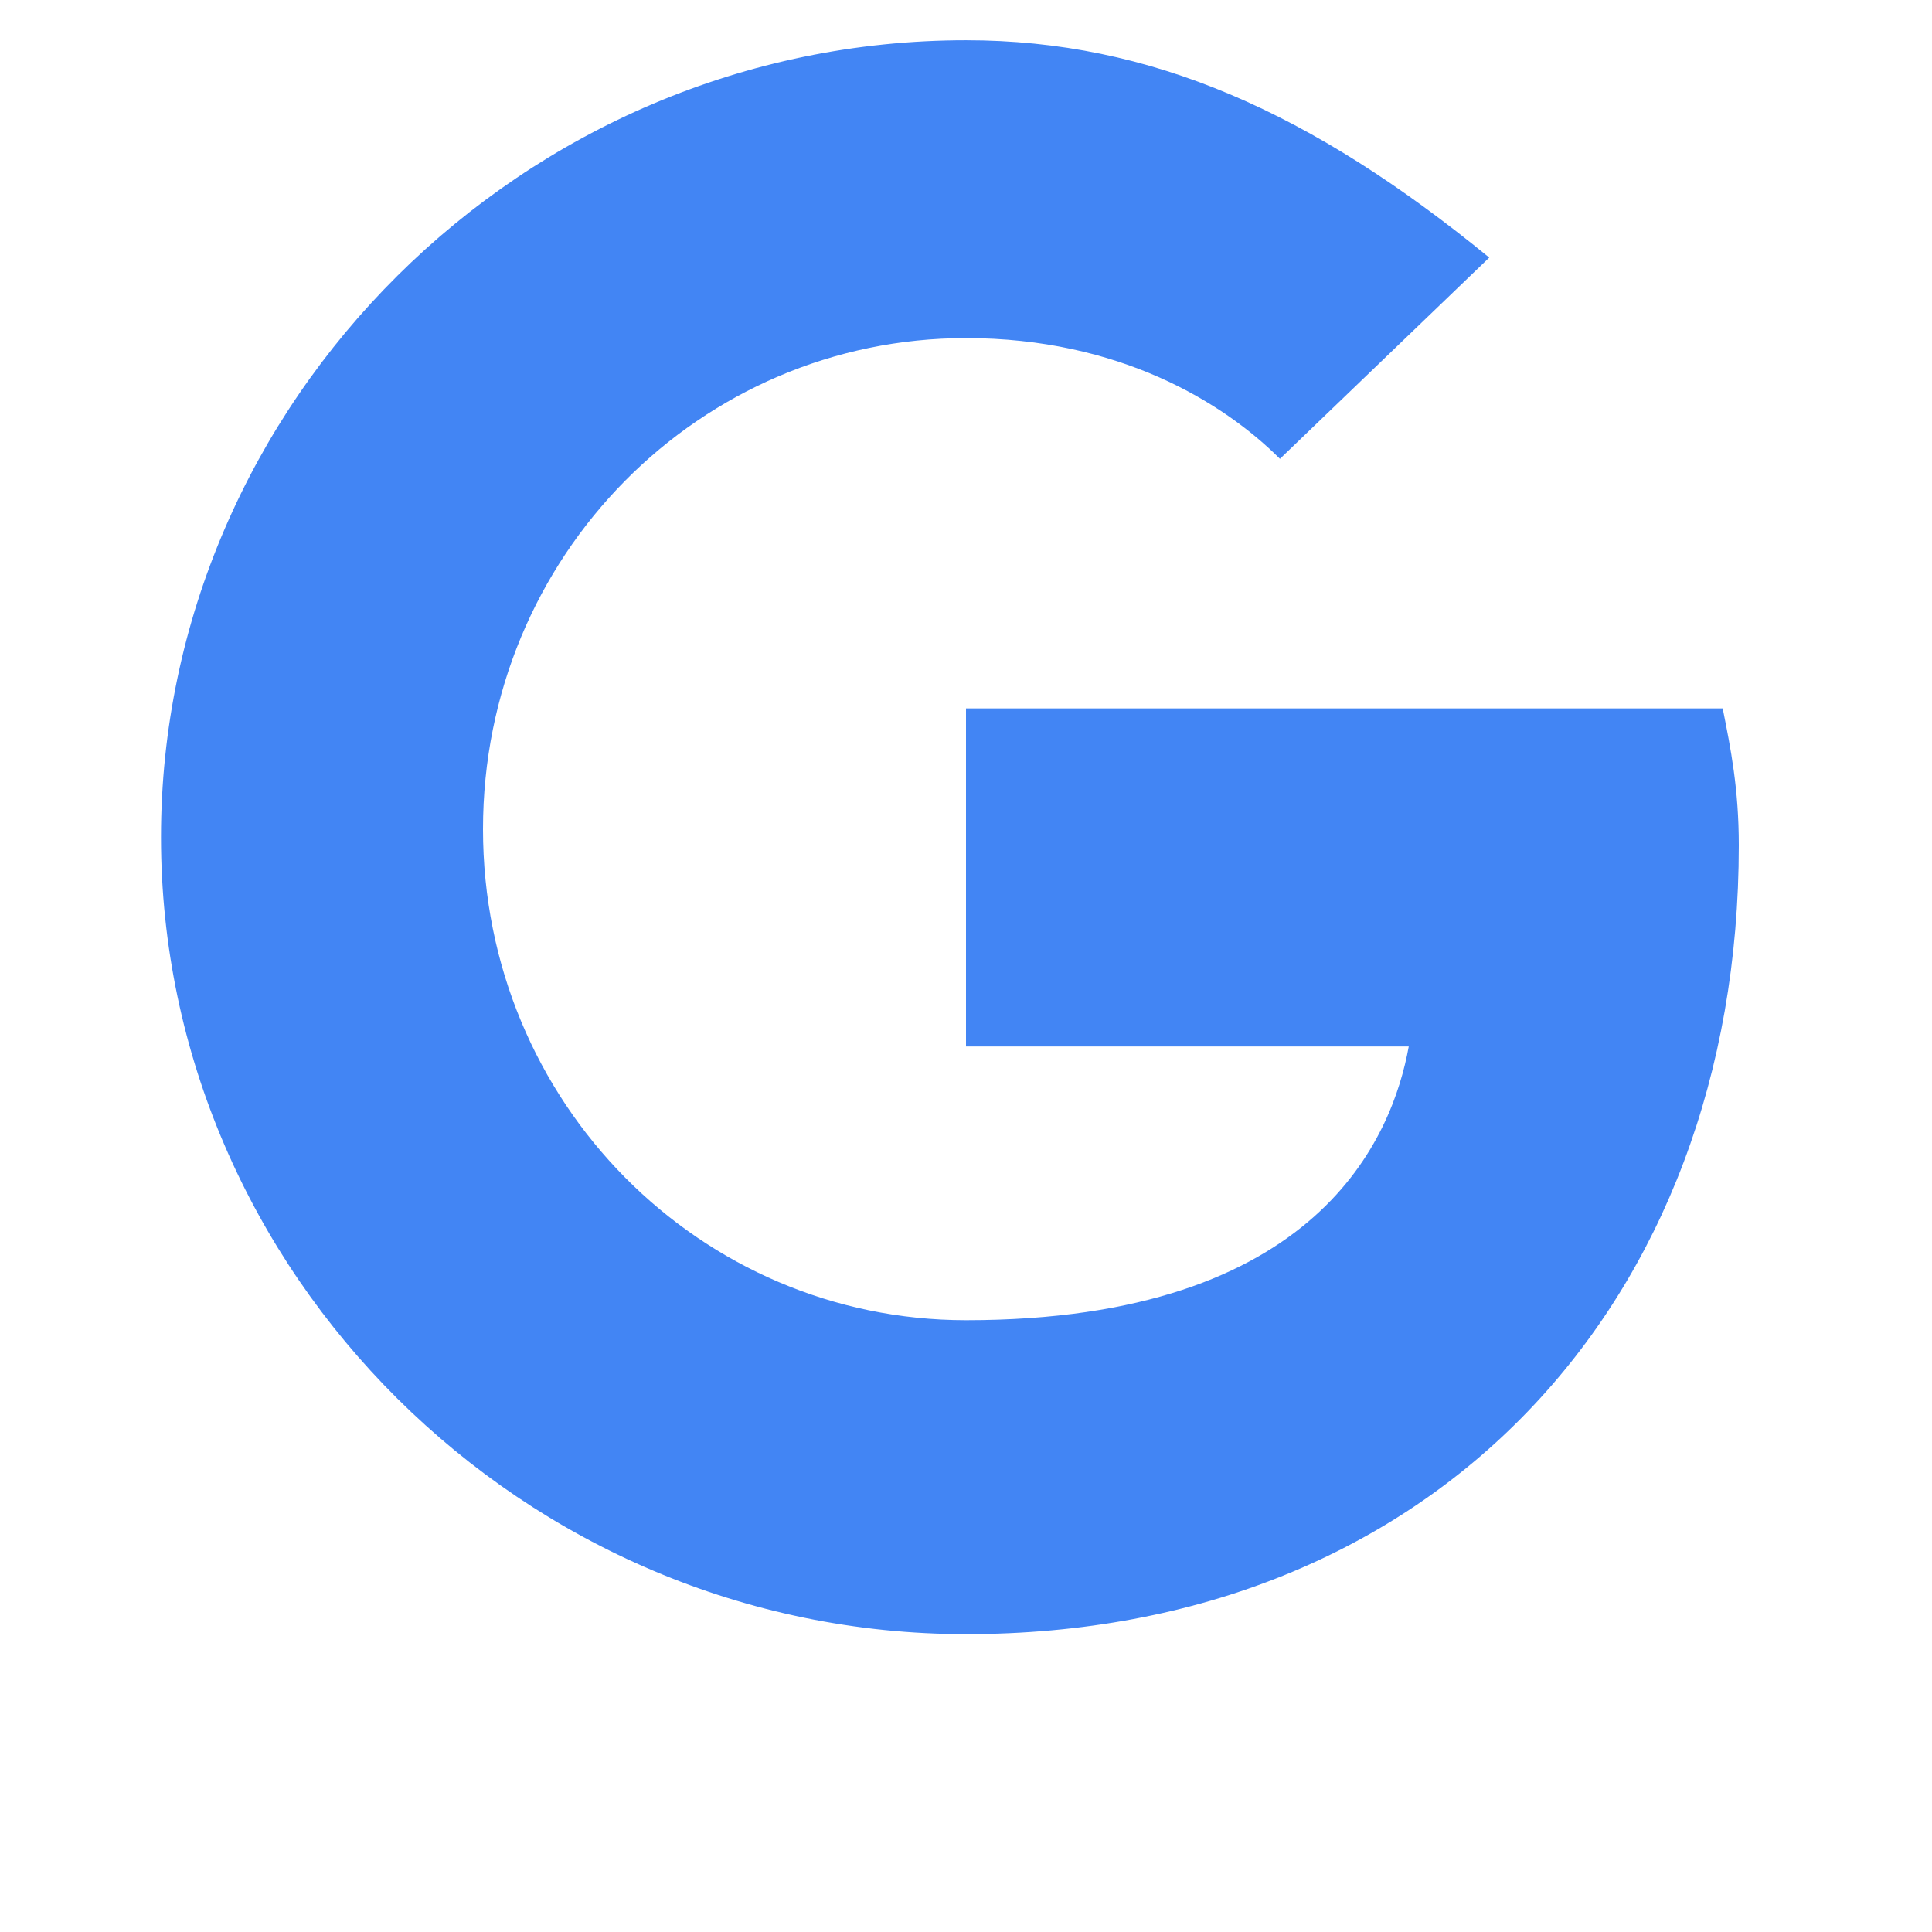
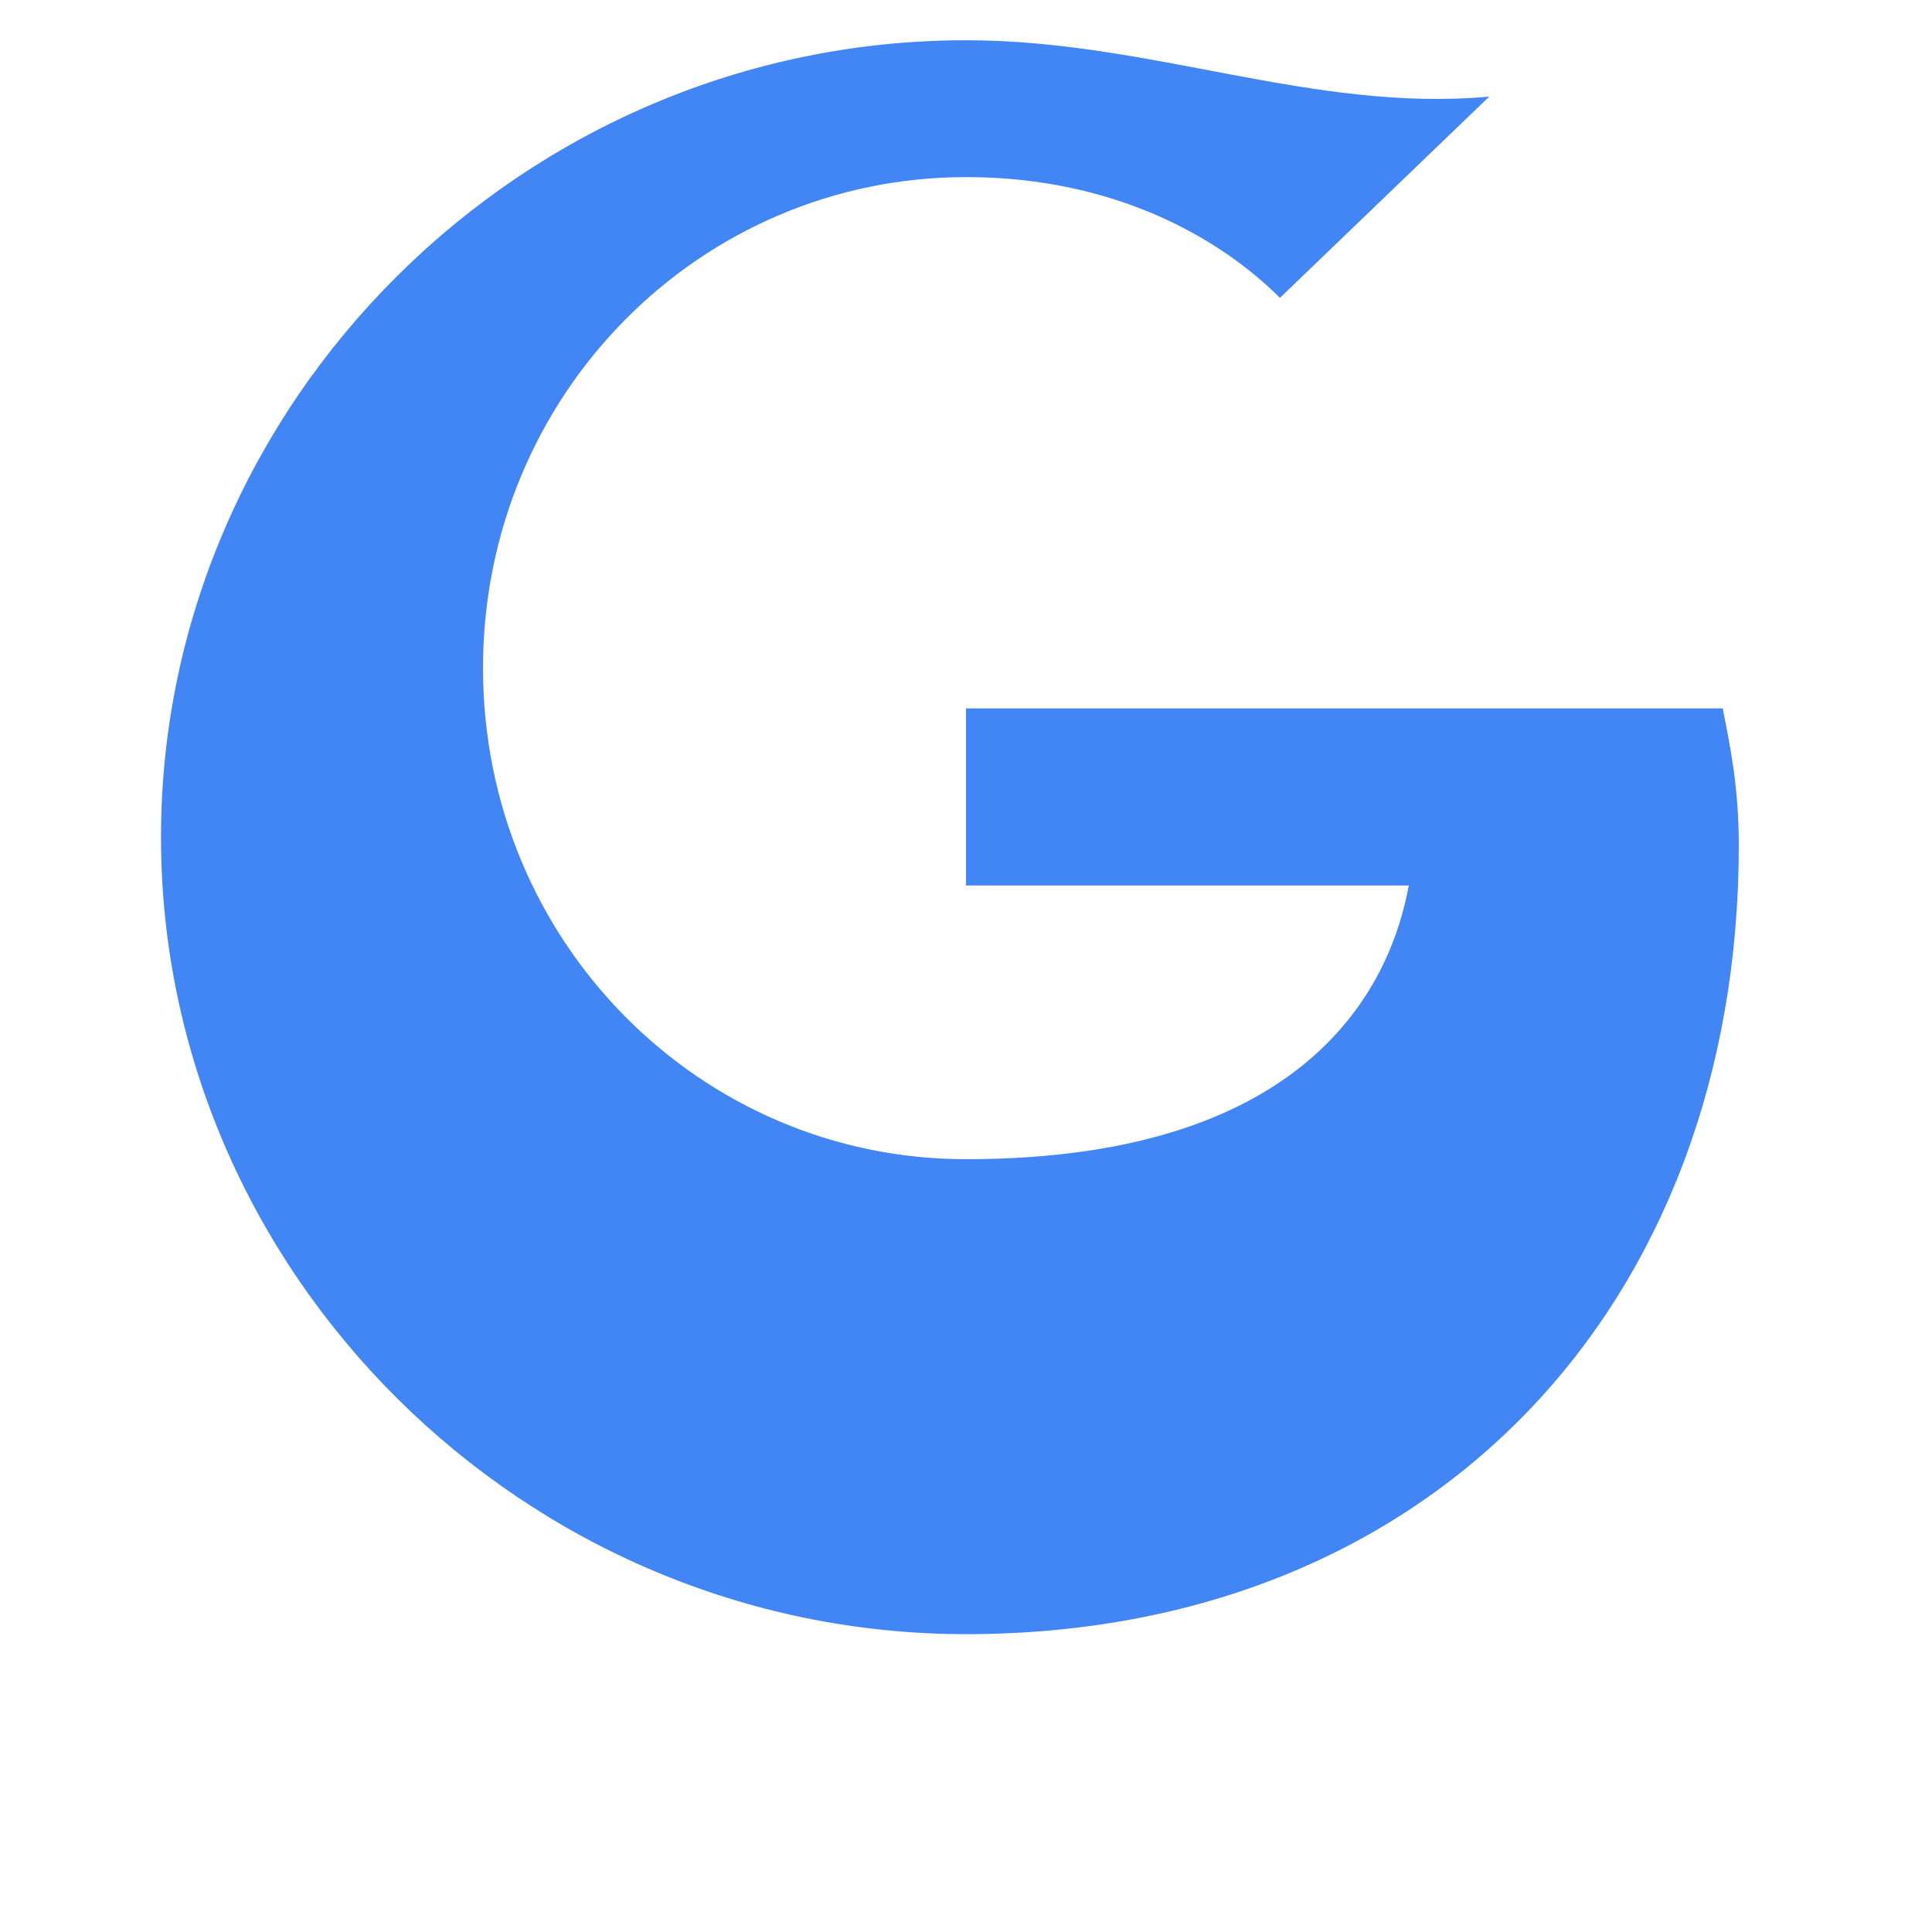
<svg xmlns="http://www.w3.org/2000/svg" viewBox="0 0 24 24" width="24" height="24">
-   <path fill="#4285F4" d="M12 11v2h5.5c-.2 1.1-1.1 3.4-5.5 3.4-3.3 0-6-2.7-6-6.1s2.7-6.1 6-6.1c1.9 0 3.2.8 3.9 1.5l2.6-2.5C16.3 1.4 14.3.5 12 .5 6.5.5 2 5 2 10.4s4.5 9.9 10 9.9c5.8 0 9.6-4.1 9.6-9.8 0-.7-.1-1.2-.2-1.7H12z" />
+   <path fill="#4285F4" d="M12 11h5.5c-.2 1.1-1.1 3.4-5.5 3.4-3.3 0-6-2.7-6-6.1s2.7-6.1 6-6.1c1.9 0 3.2.8 3.9 1.5l2.6-2.5C16.3 1.4 14.3.5 12 .5 6.5.5 2 5 2 10.4s4.5 9.9 10 9.9c5.8 0 9.6-4.1 9.6-9.8 0-.7-.1-1.2-.2-1.7H12z" />
</svg>